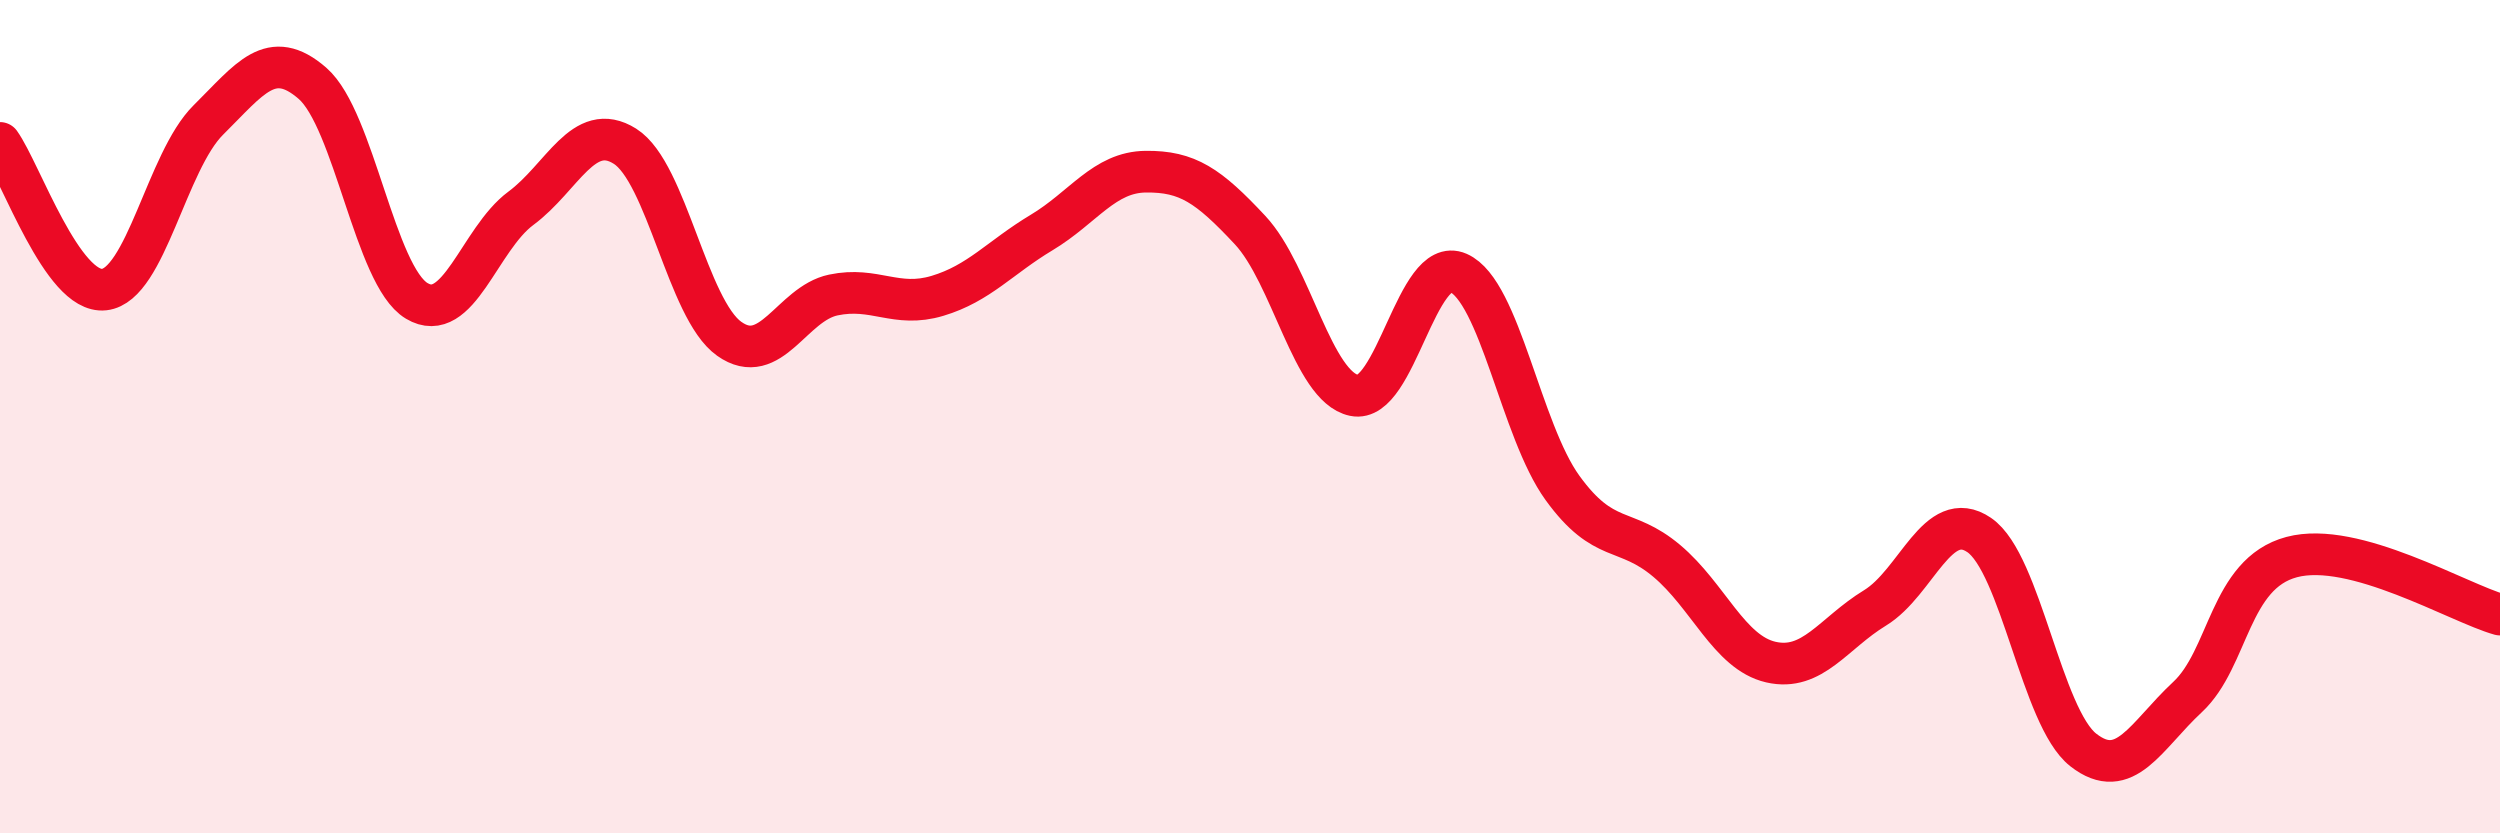
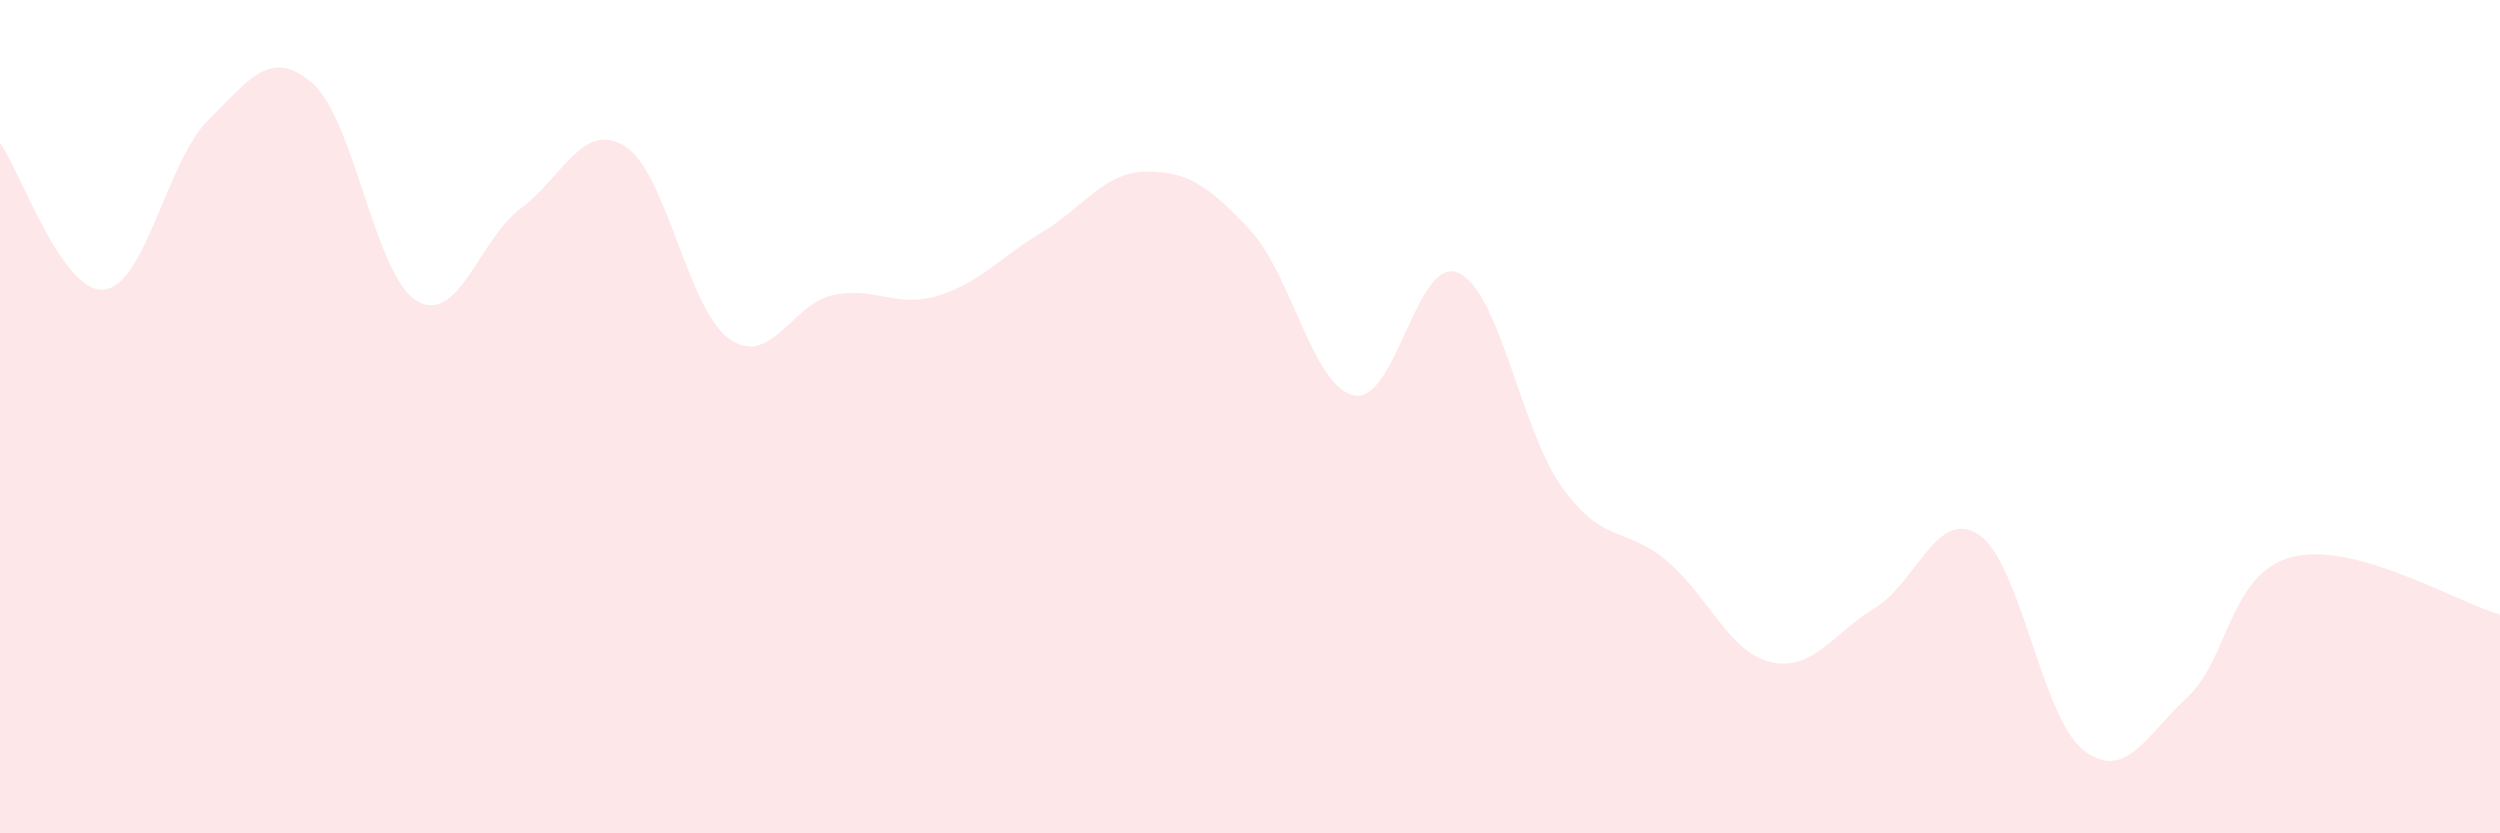
<svg xmlns="http://www.w3.org/2000/svg" width="60" height="20" viewBox="0 0 60 20">
  <path d="M 0,3.43 C 0.5,4.13 1.5,7.06 2.5,6.95 C 3.5,6.84 4,3.87 5,2.88 C 6,1.89 6.5,1.13 7.5,2 C 8.5,2.87 9,6.62 10,7.22 C 11,7.82 11.5,5.74 12.5,5 C 13.5,4.26 14,2.88 15,3.51 C 16,4.14 16.5,7.42 17.5,8.13 C 18.5,8.84 19,7.29 20,7.08 C 21,6.87 21.5,7.4 22.5,7.1 C 23.5,6.8 24,6.18 25,5.58 C 26,4.98 26.5,4.13 27.5,4.12 C 28.5,4.11 29,4.45 30,5.52 C 31,6.59 31.5,9.28 32.5,9.49 C 33.5,9.7 34,6.11 35,6.55 C 36,6.99 36.5,10.33 37.5,11.71 C 38.5,13.09 39,12.62 40,13.46 C 41,14.3 41.5,15.66 42.5,15.89 C 43.5,16.12 44,15.2 45,14.59 C 46,13.98 46.5,12.16 47.5,12.84 C 48.5,13.52 49,17.22 50,18 C 51,18.78 51.5,17.66 52.5,16.73 C 53.5,15.8 53.5,13.77 55,13.37 C 56.5,12.97 59,14.47 60,14.75L60 20L0 20Z" fill="#EB0A25" opacity="0.1" stroke-linecap="round" stroke-linejoin="round" />
-   <path d="M 0,3.43 C 0.5,4.13 1.5,7.06 2.5,6.95 C 3.5,6.84 4,3.87 5,2.88 C 6,1.89 6.5,1.13 7.5,2 C 8.5,2.87 9,6.62 10,7.22 C 11,7.82 11.5,5.74 12.5,5 C 13.5,4.26 14,2.88 15,3.51 C 16,4.14 16.5,7.42 17.5,8.13 C 18.5,8.84 19,7.29 20,7.08 C 21,6.87 21.5,7.4 22.5,7.1 C 23.5,6.8 24,6.18 25,5.58 C 26,4.98 26.5,4.13 27.5,4.12 C 28.5,4.11 29,4.45 30,5.52 C 31,6.59 31.5,9.28 32.5,9.49 C 33.5,9.7 34,6.11 35,6.55 C 36,6.99 36.5,10.33 37.5,11.71 C 38.5,13.09 39,12.62 40,13.46 C 41,14.3 41.5,15.66 42.5,15.89 C 43.5,16.12 44,15.2 45,14.59 C 46,13.98 46.5,12.16 47.5,12.84 C 48.5,13.52 49,17.22 50,18 C 51,18.78 51.5,17.66 52.5,16.73 C 53.5,15.8 53.5,13.77 55,13.37 C 56.5,12.97 59,14.47 60,14.75" stroke="#EB0A25" stroke-width="1" fill="none" stroke-linecap="round" stroke-linejoin="round" />
</svg>